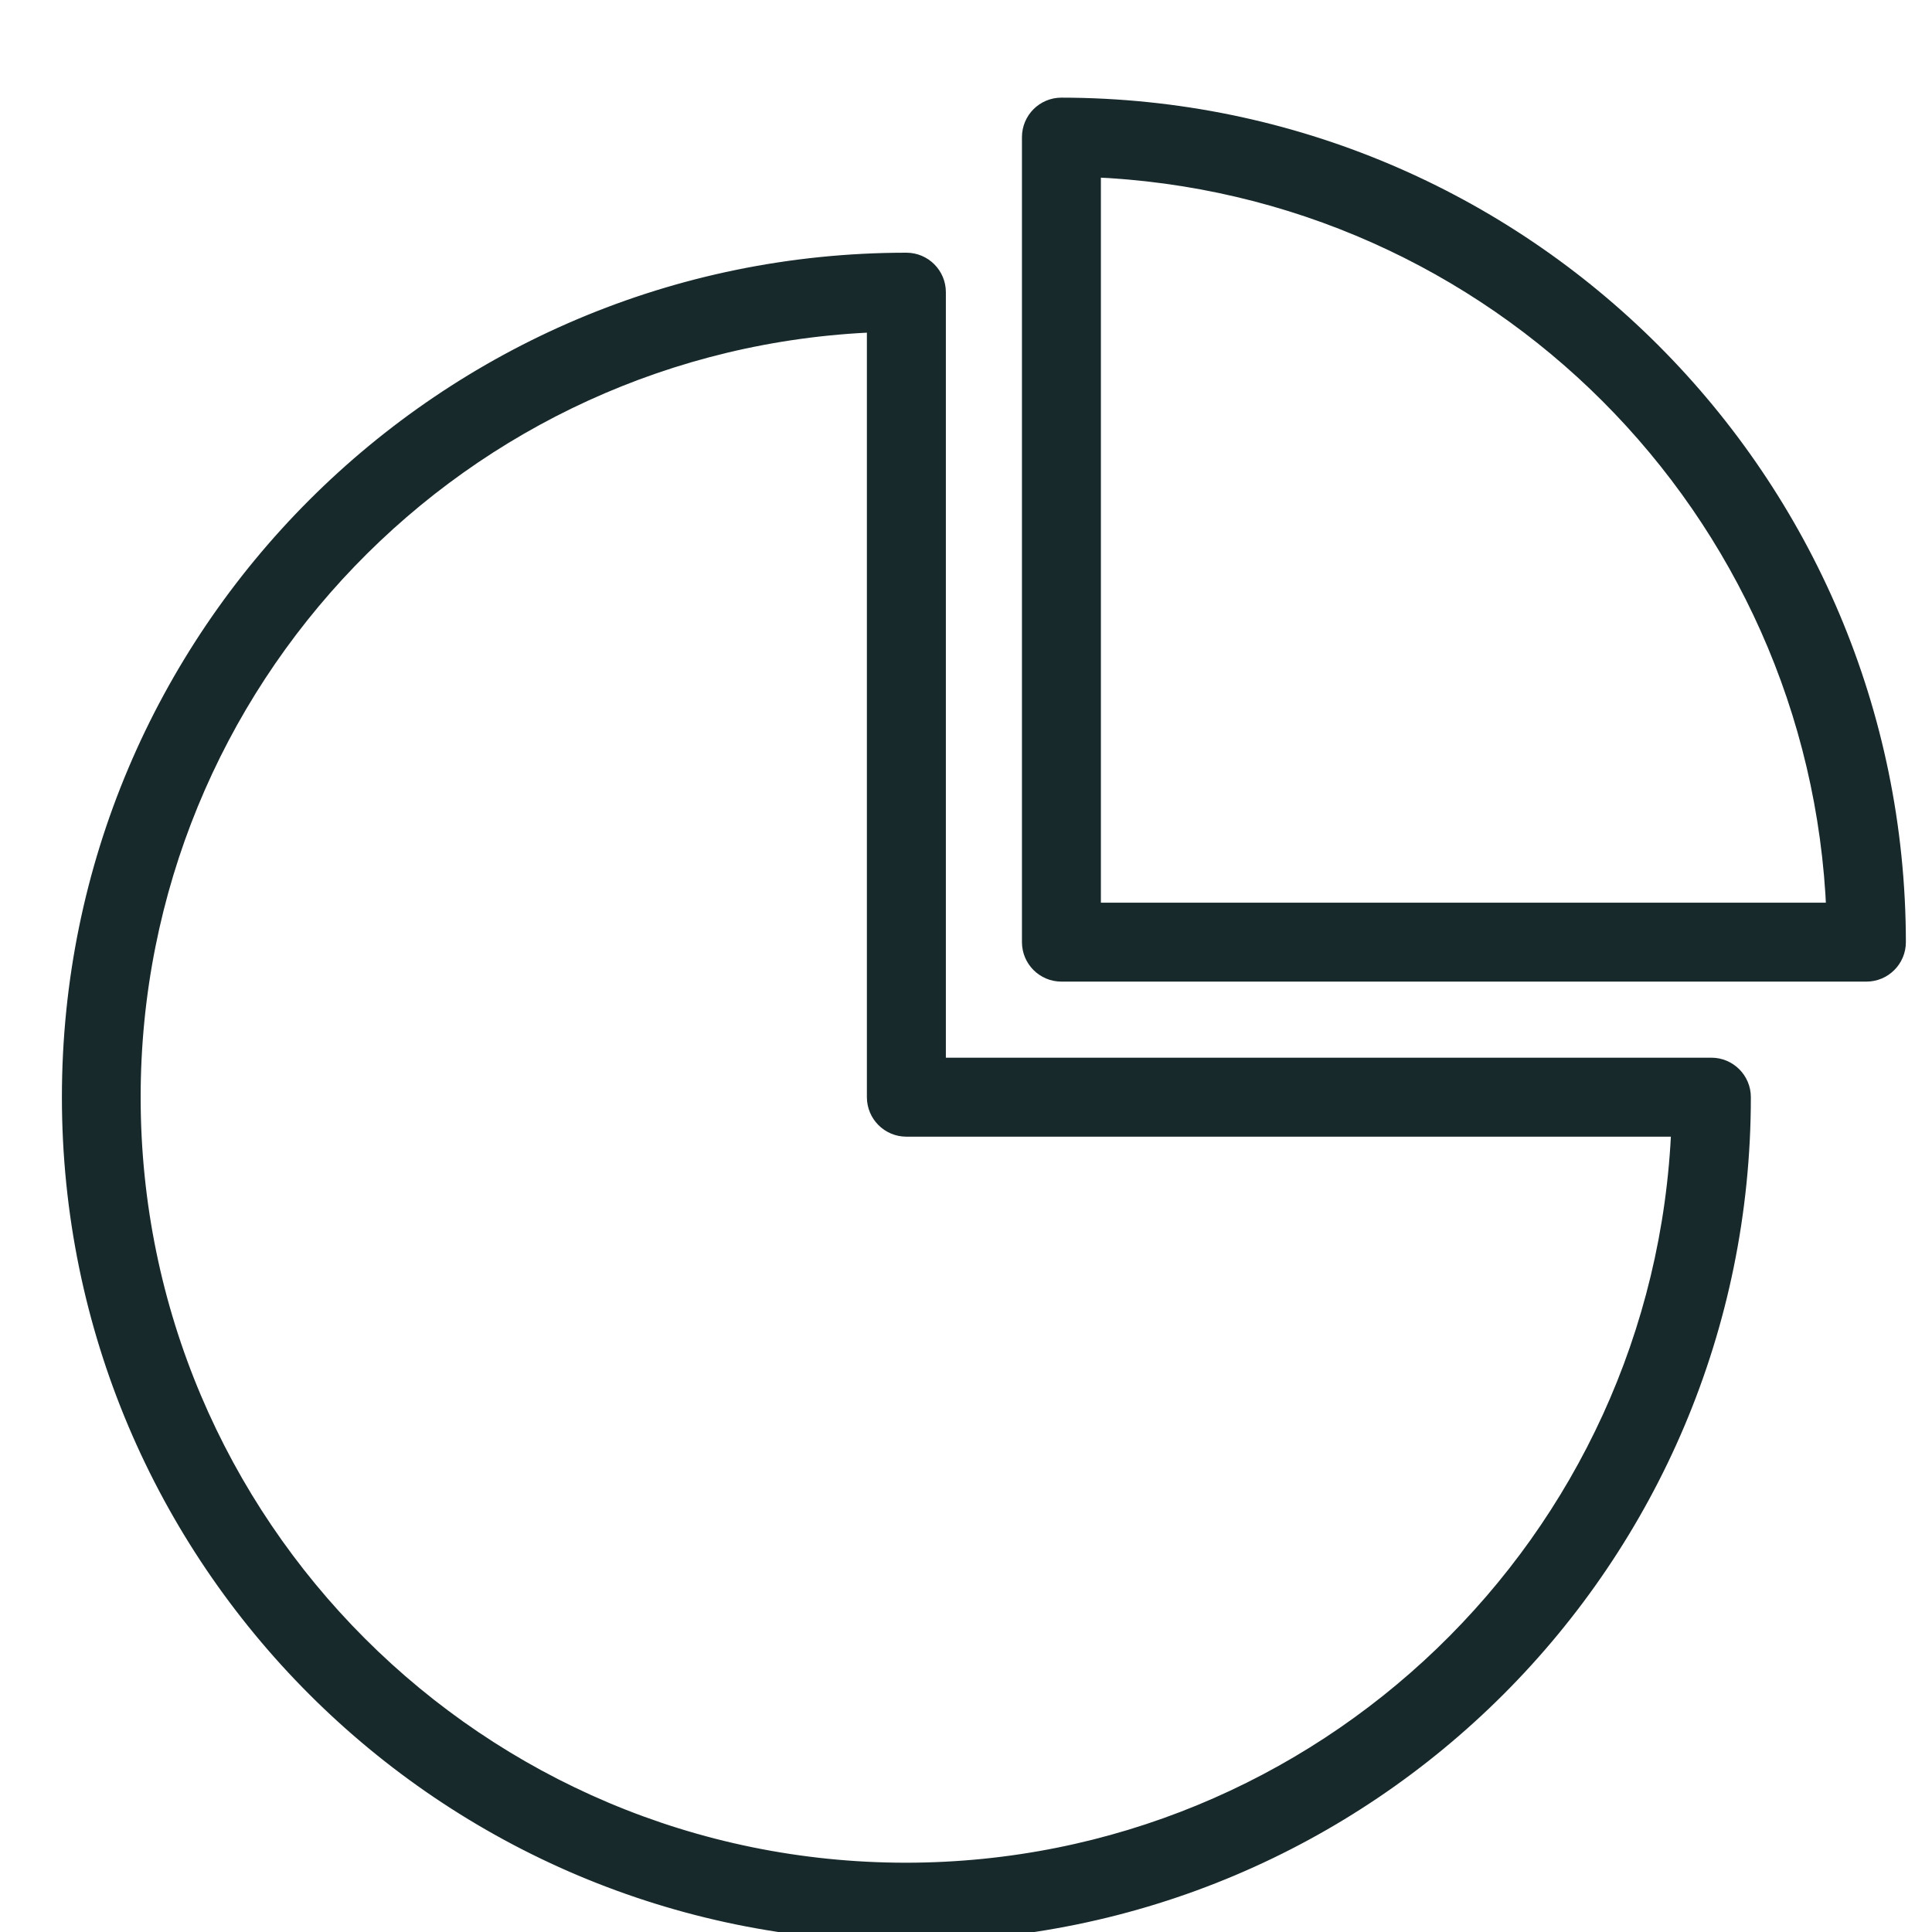
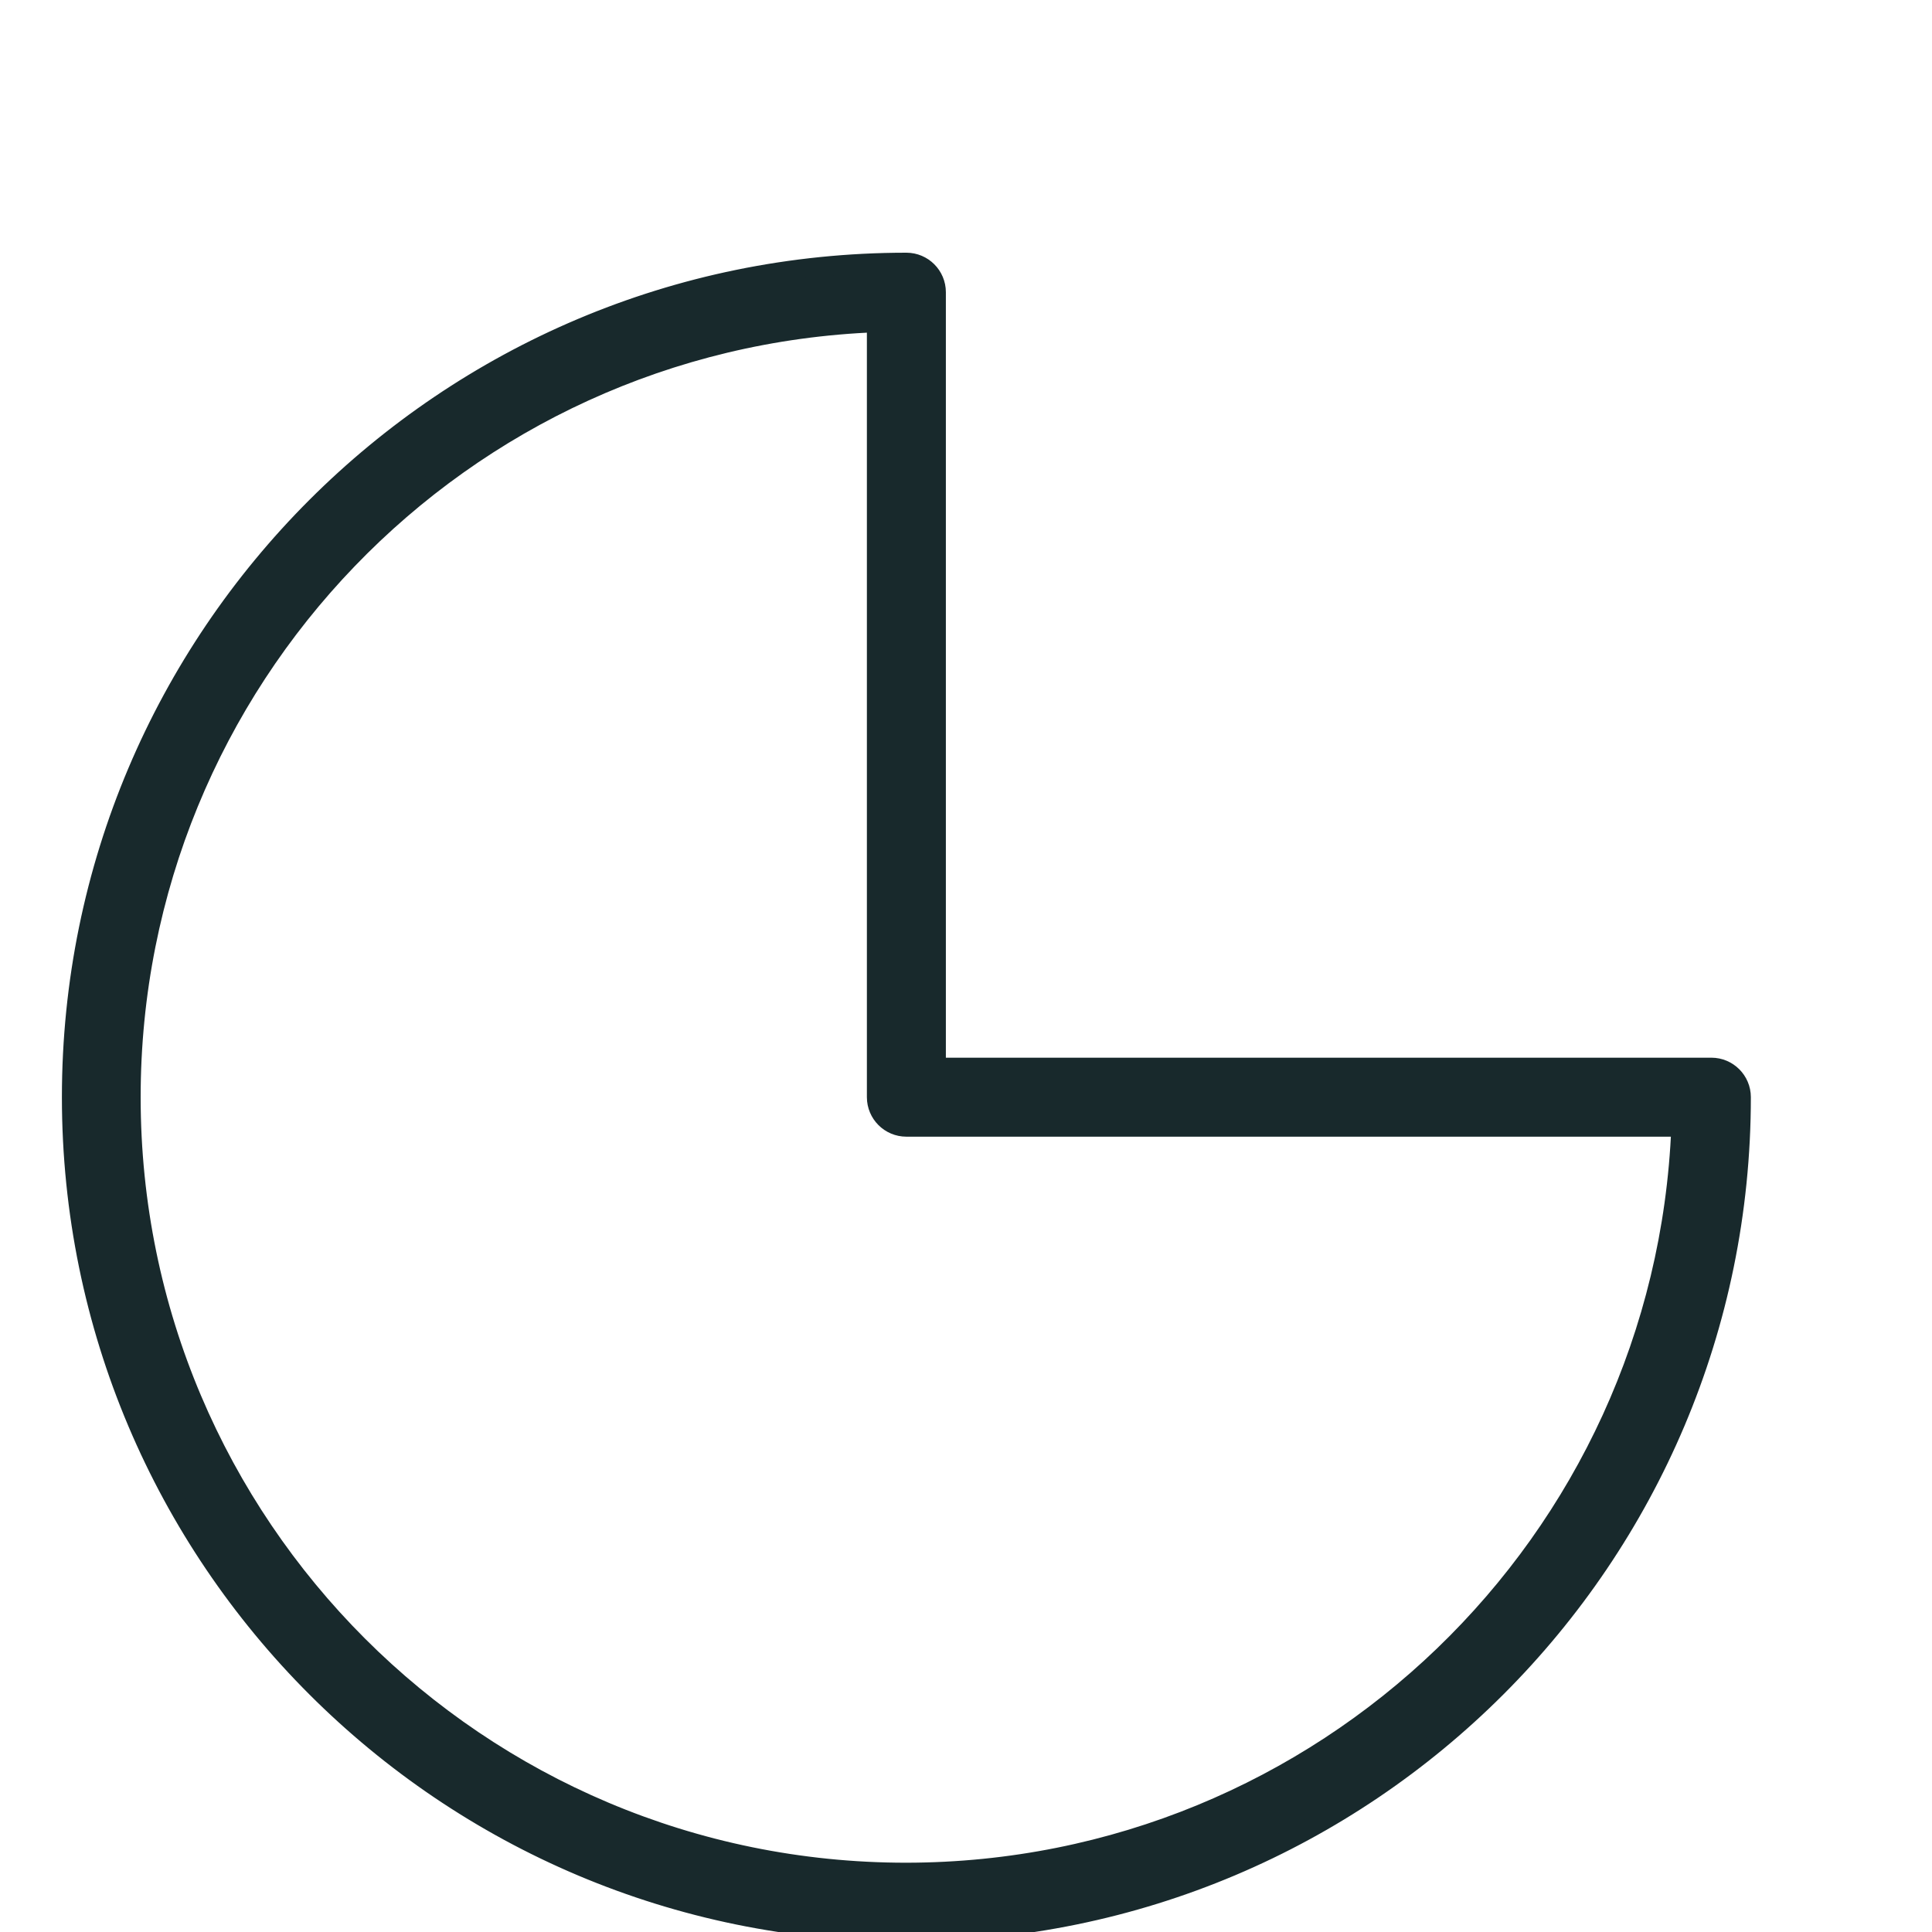
<svg xmlns="http://www.w3.org/2000/svg" width="50" height="50" viewBox="0 0 50 50" fill="none">
  <g clip-path="url(#clip0_317_213)">
    <path d="M44.29 27.623H24.229V7.562C24.229 7.136 23.883 6.79 23.457 6.79C11.525 6.79 1.852 16.463 1.852 28.395C1.852 40.327 11.525 50 23.457 50C35.389 50 45.062 40.327 45.062 28.395C45.062 27.969 44.716 27.623 44.29 27.623ZM23.457 48.457C12.377 48.459 3.393 39.48 3.39 28.4C3.388 17.616 11.91 8.76 22.685 8.348V28.395C22.685 28.821 23.031 29.167 23.457 29.167H43.504C43.077 39.932 34.231 48.444 23.457 48.457Z" fill="#18292C" stroke="#18292C" stroke-width="0.5" />
-     <path d="M27.469 2.777C27.043 2.777 26.698 3.123 26.698 3.549V24.382C26.698 24.808 27.043 25.154 27.469 25.154H48.303C48.729 25.154 49.074 24.808 49.074 24.382C49.061 12.456 39.396 2.791 27.469 2.777ZM28.241 23.611V4.335C38.709 4.752 47.1 13.143 47.516 23.611H28.241Z" fill="#18292C" stroke="#18292C" stroke-width="0.5" />
  </g>
  <defs>
    <clipPath id="clip0_317_213">
      <rect width="50" height="50" fill="white" />
    </clipPath>
  </defs>
</svg>